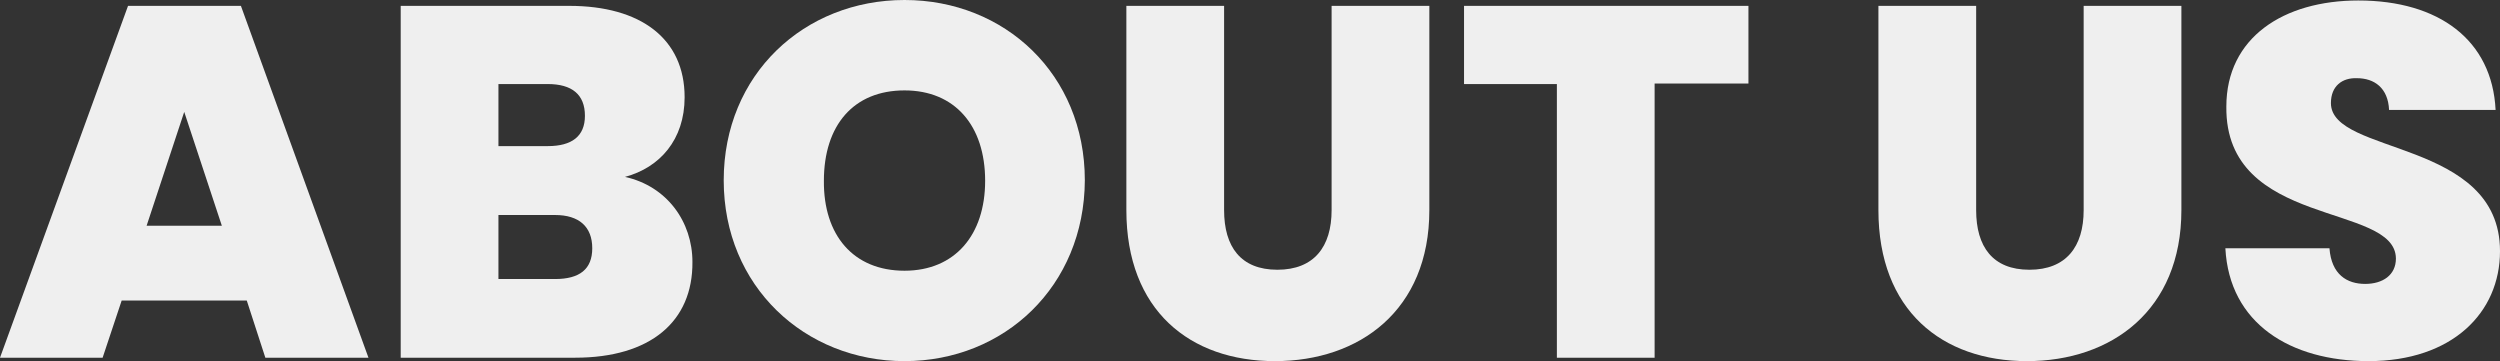
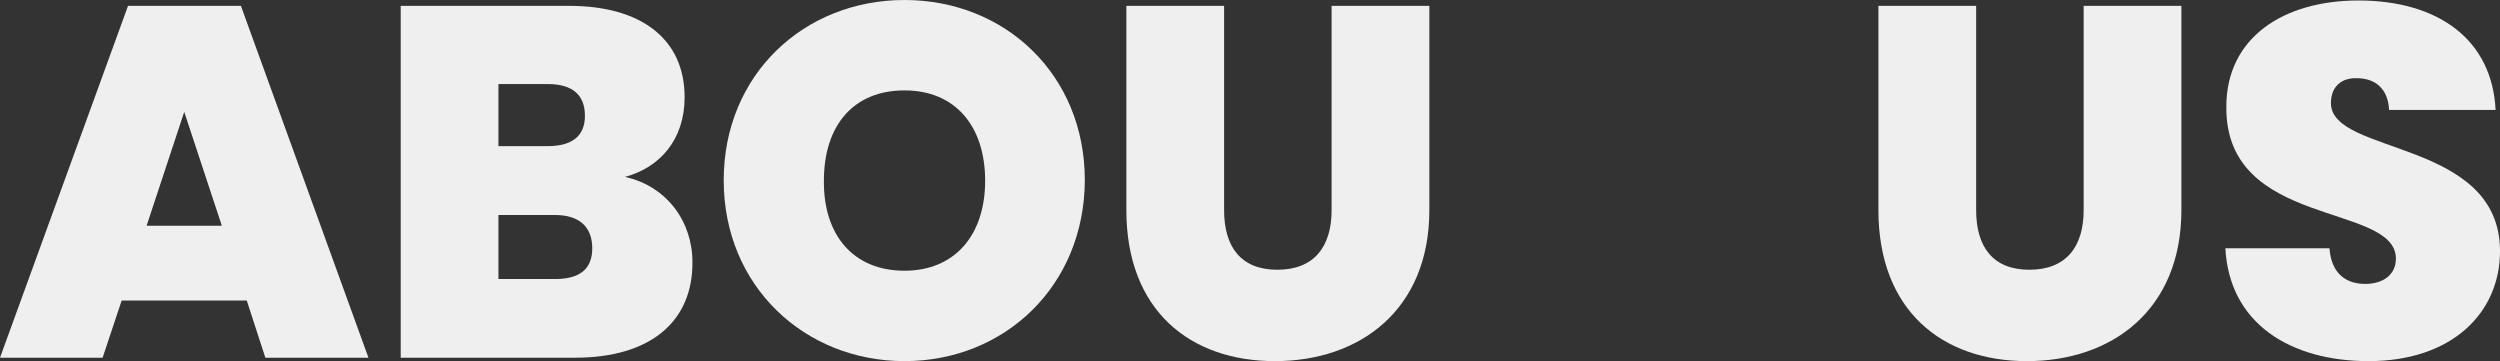
<svg xmlns="http://www.w3.org/2000/svg" version="1.1" id="Layer_1" x="0px" y="0px" viewBox="0 0 511.6 73.9" style="enable-background:new 0 0 511.6 73.9;" xml:space="preserve">
  <rect x="0" y="0" width="511.6" height="73.9" fill="#333333" stroke="none" />
  <style type="text/css">
	.st0{enable-background:new    ;}
	.st1{fill:#EFEFEF;}
</style>
  <g class="st0">
    <path class="st1" d="M50.5,61.5H24.9L21,73.2H0l26.2-72h23.1l26.1,72H54.3L50.5,61.5z M37.7,22.9L30,46.2h15.4L37.7,22.9z" />
    <path class="st1" d="M117.7,73.2H82v-72h34.5c14.6,0,23.6,6.7,23.6,18.7c0,8.7-5.1,14.4-12.2,16.3c8.6,1.9,13.8,9.2,13.8,17.4   C141.8,65.8,133.1,73.2,117.7,73.2z M112.1,17.2H102v12.7h10.1c4.9,0,7.6-2,7.6-6.2C119.7,19.3,117,17.2,112.1,17.2z M113.6,44H102   v13.1h11.6c5,0,7.6-2,7.6-6.3C121.2,46.4,118.5,44,113.6,44z" />
    <path class="st1" d="M185.1,73.9c-20.4,0-37-15.3-37-37S164.6,0,185.1,0S222,15.2,222,36.9C221.9,58.6,205.5,73.9,185.1,73.9z    M185.1,55.4c10.3,0,16.5-7.3,16.5-18.4c0-11.3-6.2-18.5-16.5-18.5c-10.4,0-16.5,7.1-16.5,18.5C168.5,48.1,174.6,55.4,185.1,55.4z" />
    <path class="st1" d="M230.6,1.2h19.9V43c0,7.5,3.4,12.2,10.9,12.2s11.1-4.7,11.1-12.2V1.2h20V43c0,20.5-14.3,30.9-31.6,30.9   c-17.4,0-30.4-10.4-30.4-30.9V1.2H230.6z" />
-     <path class="st1" d="M299.6,1.2h58.2v15.9h-19.2v56.1h-20v-56h-19V1.2z" />
    <path class="st1" d="M384.5,1.2h19.9V43c0,7.5,3.4,12.2,10.9,12.2s11.1-4.7,11.1-12.2V1.2h20V43c0,20.5-14.3,30.9-31.6,30.9   c-17.4,0-30.4-10.4-30.4-30.9V1.2H384.5z" />
    <path class="st1" d="M484.7,73.9c-16,0-28.5-7.7-29.3-23.1h21.3c0.4,5.4,3.6,7.3,7.3,7.3c3.6,0,6.3-1.8,6.3-5.2   c-0.1-11.5-35-6.1-34.7-31.1c0-14.1,11.7-21.7,27-21.7c16.5,0,27.4,8.1,28.1,22.4h-21.8c-0.2-4.5-3-6.5-6.6-6.5   c-3-0.1-5.3,1.6-5.3,5.1c0,10.7,34.6,7.3,34.6,30.3C511.6,64,501.8,73.9,484.7,73.9z" />
  </g>
</svg>